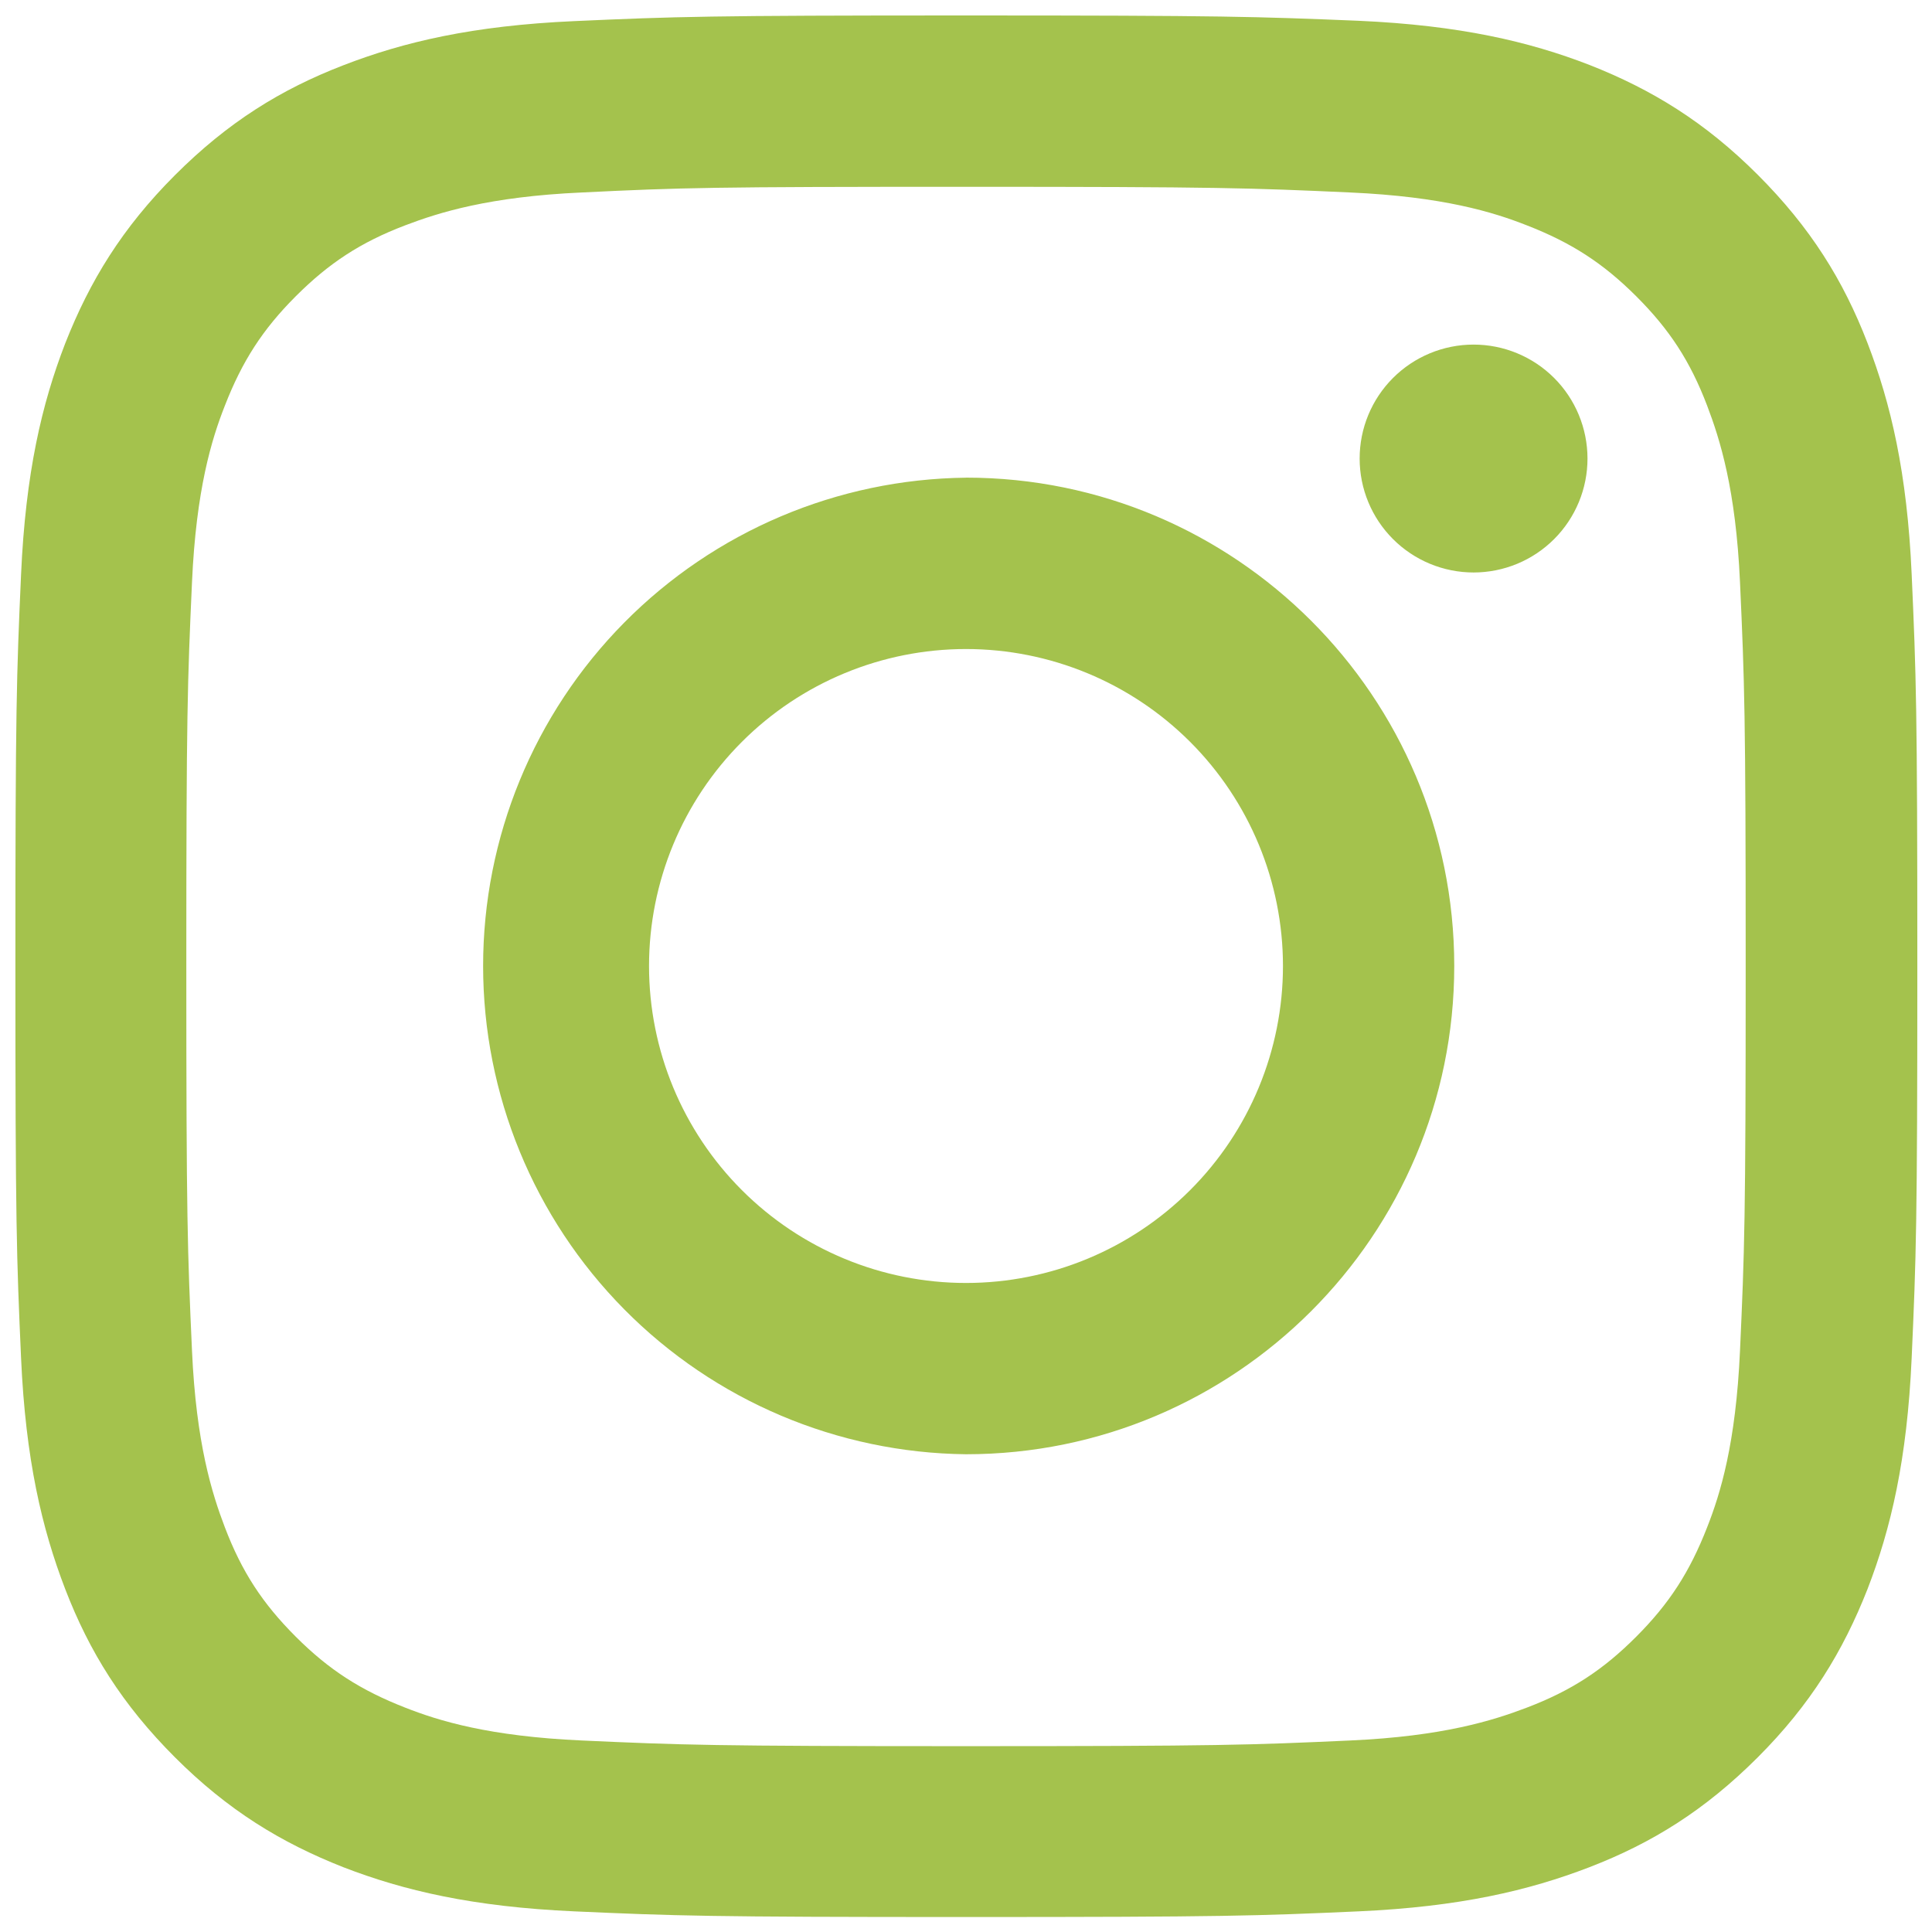
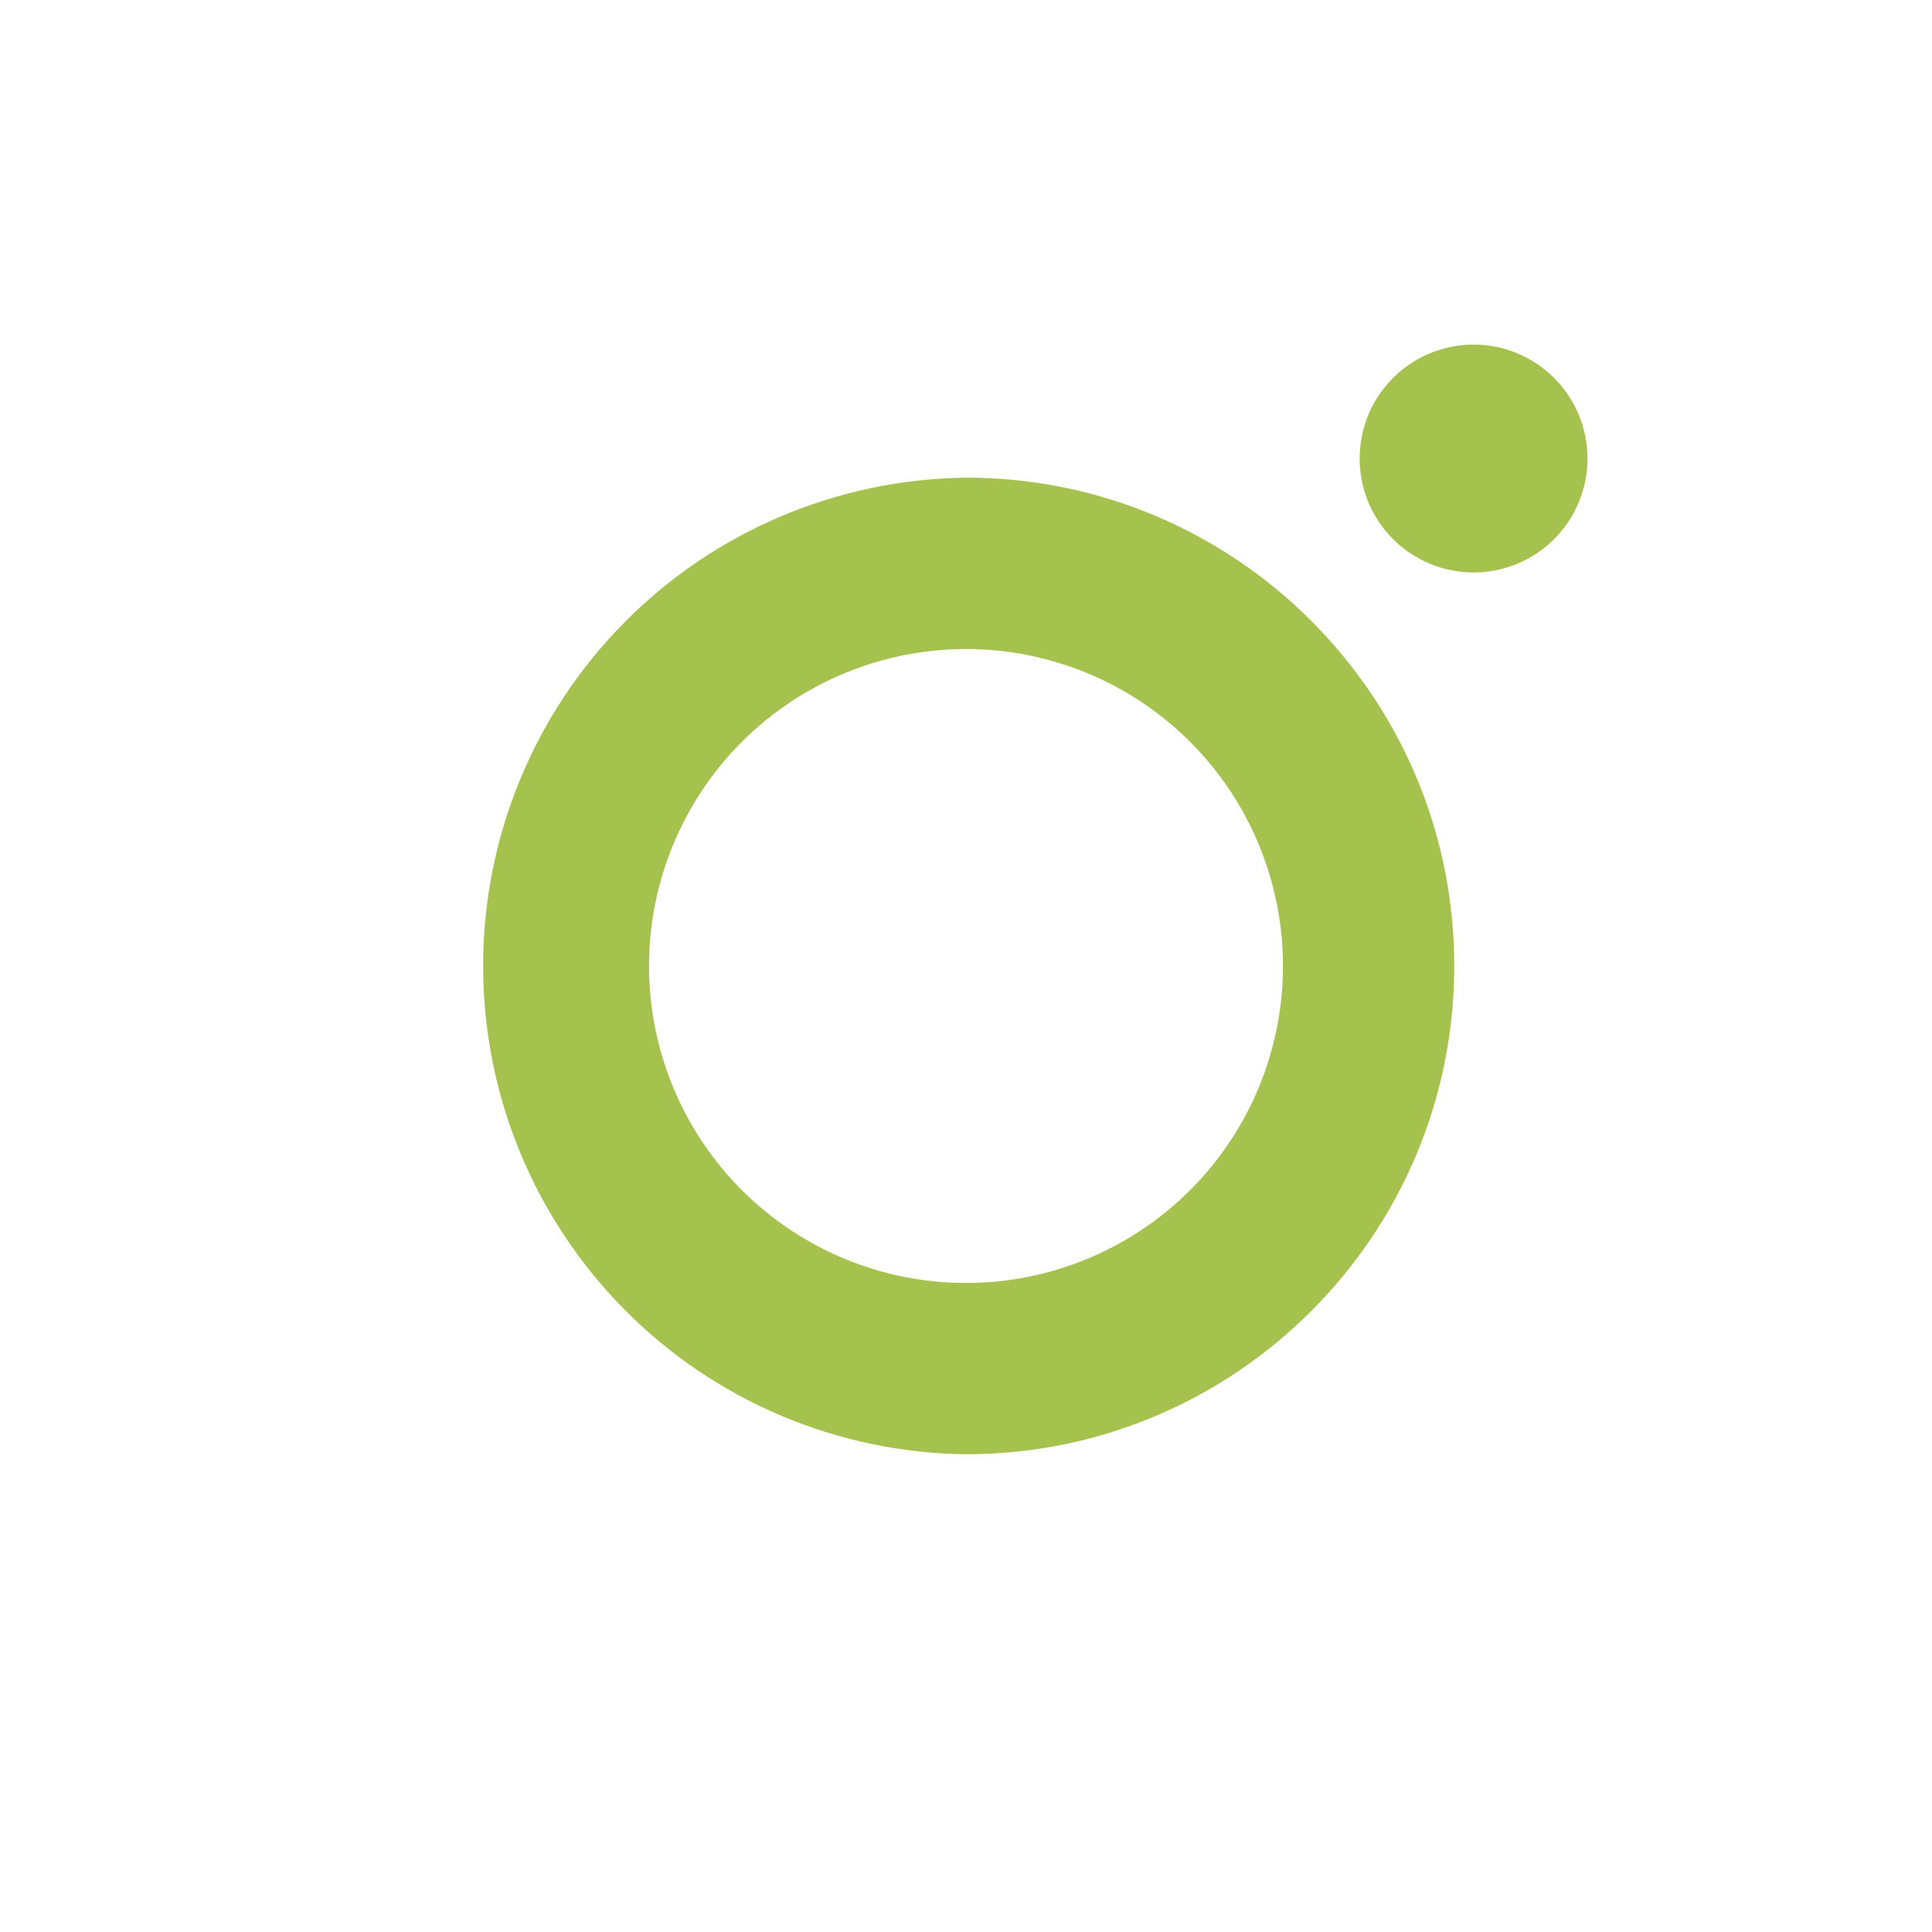
<svg xmlns="http://www.w3.org/2000/svg" width="181" height="181" viewBox="0 0 181 181" fill="none">
-   <path d="M90.5 17.5C114.29 17.5 117.084 17.608 126.491 18.032C135.19 18.422 139.89 19.87 143.035 21.109C147.21 22.733 150.173 24.644 153.29 27.755C156.407 30.866 158.347 33.836 159.936 38.01C161.135 41.155 162.623 45.855 163.013 54.554C163.437 63.955 163.545 66.749 163.545 90.545C163.545 114.341 163.437 117.13 163.013 126.536C162.623 135.235 161.175 139.936 159.936 143.08C158.307 147.255 156.401 150.219 153.29 153.335C150.179 156.452 147.21 158.392 143.035 159.981C139.89 161.18 135.19 162.668 126.491 163.058C117.084 163.483 114.296 163.59 90.5 163.59C66.704 163.59 63.916 163.483 54.509 163.058C45.816 162.668 41.11 161.22 37.965 159.981C33.796 158.352 30.821 156.446 27.71 153.335C24.599 150.224 22.653 147.255 21.064 143.08C19.865 139.936 18.377 135.235 17.987 126.536C17.563 117.13 17.455 114.341 17.455 90.545C17.455 66.749 17.563 63.961 17.987 54.554C18.377 45.861 19.825 41.155 21.064 38.01C22.687 33.841 24.599 30.866 27.71 27.755C30.821 24.644 33.79 22.698 37.965 21.109C41.11 19.91 45.816 18.422 54.509 18.032C63.91 17.574 66.704 17.5 90.5 17.5ZM90.5 1.448C66.32 1.448 63.276 1.555 53.768 1.98C44.294 2.404 37.823 3.925 32.167 6.114C26.302 8.377 21.347 11.454 16.398 16.403C11.448 21.352 8.405 26.335 6.109 32.173C3.92 37.829 2.398 44.3 1.974 53.808C1.55 63.282 1.442 66.325 1.442 90.506C1.442 114.686 1.55 117.729 1.974 127.237C2.398 136.712 3.92 143.182 6.109 148.872C8.371 154.744 11.448 159.693 16.398 164.642C21.347 169.591 26.33 172.634 32.167 174.931C37.823 177.12 44.294 178.641 53.802 179.066C63.31 179.49 66.32 179.597 90.534 179.597C114.748 179.597 117.757 179.49 127.266 179.066C136.74 178.641 143.211 177.12 148.901 174.931C154.772 172.668 159.721 169.591 164.67 164.642C169.62 159.693 172.663 154.71 174.959 148.872C177.148 143.216 178.67 136.745 179.094 127.237C179.518 117.729 179.626 114.726 179.626 90.506C179.626 66.286 179.518 63.282 179.094 53.774C178.67 44.3 177.148 37.829 174.959 32.139C172.697 26.268 169.62 21.318 164.67 16.369C159.721 11.42 154.738 8.377 148.901 6.08C143.245 3.892 136.774 2.37 127.266 1.946C117.718 1.555 114.68 1.448 90.5 1.448Z" fill="#A4C24D" />
  <path d="M90.5 44.752C78.456 44.886 66.95 49.765 58.481 58.329C50.011 66.893 45.261 78.452 45.261 90.497C45.261 102.542 50.011 114.101 58.481 122.665C66.95 131.23 78.456 136.108 90.5 136.242C115.744 136.242 136.242 115.738 136.242 90.494C136.242 65.251 115.738 44.747 90.494 44.747L90.5 44.752ZM90.5 120.195C82.624 120.195 75.071 117.067 69.502 111.498C63.933 105.929 60.805 98.376 60.805 90.5C60.805 82.624 63.933 75.071 69.502 69.502C75.071 63.933 82.624 60.805 90.5 60.805C98.376 60.805 105.929 63.933 111.498 69.502C117.067 75.071 120.195 82.624 120.195 90.5C120.195 98.376 117.067 105.929 111.498 111.498C105.929 117.067 98.376 120.195 90.5 120.195ZM148.725 42.954C148.726 44.355 148.451 45.743 147.915 47.038C147.379 48.334 146.594 49.511 145.603 50.502C144.613 51.494 143.436 52.281 142.142 52.818C140.847 53.355 139.459 53.632 138.058 53.633C136.656 53.633 135.268 53.358 133.973 52.822C132.678 52.287 131.501 51.501 130.509 50.51C129.517 49.52 128.73 48.344 128.193 47.049C127.656 45.754 127.379 44.367 127.379 42.965C127.376 40.134 128.499 37.419 130.499 35.415C132.499 33.412 135.213 32.285 138.044 32.283C140.874 32.281 143.59 33.403 145.593 35.403C147.597 37.403 148.723 40.123 148.725 42.954Z" fill="#A4C24D" />
</svg>